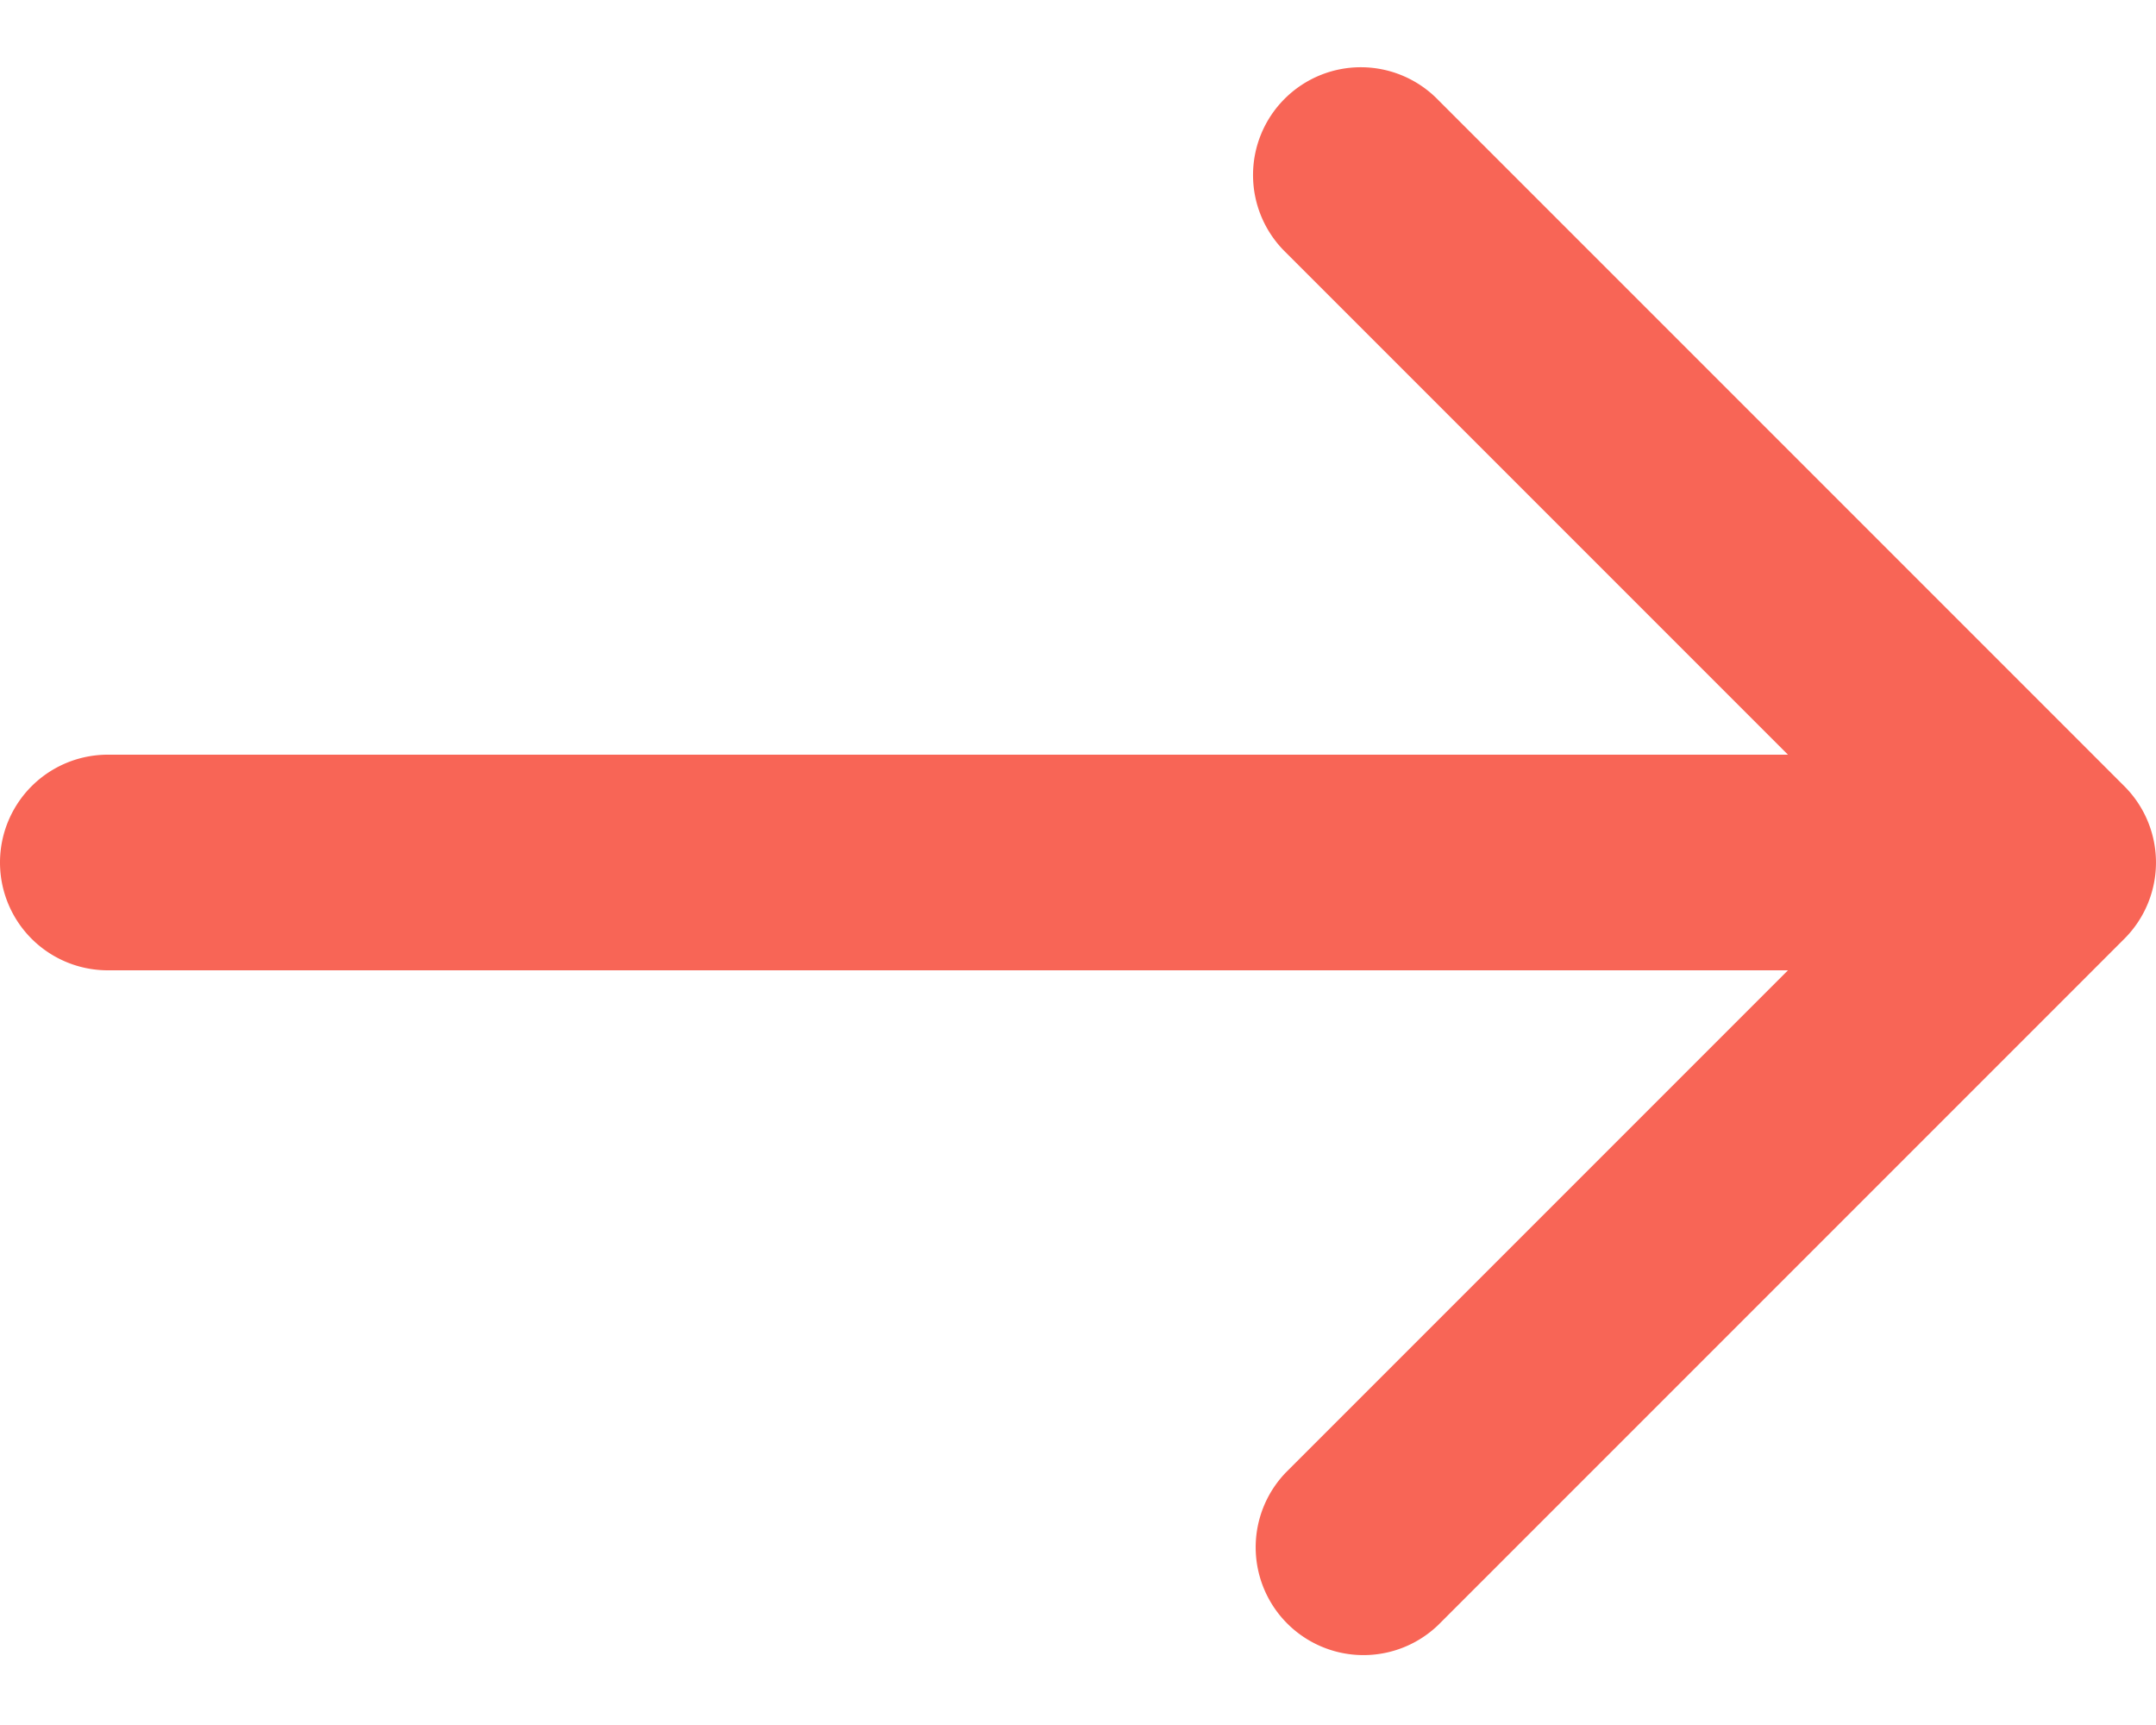
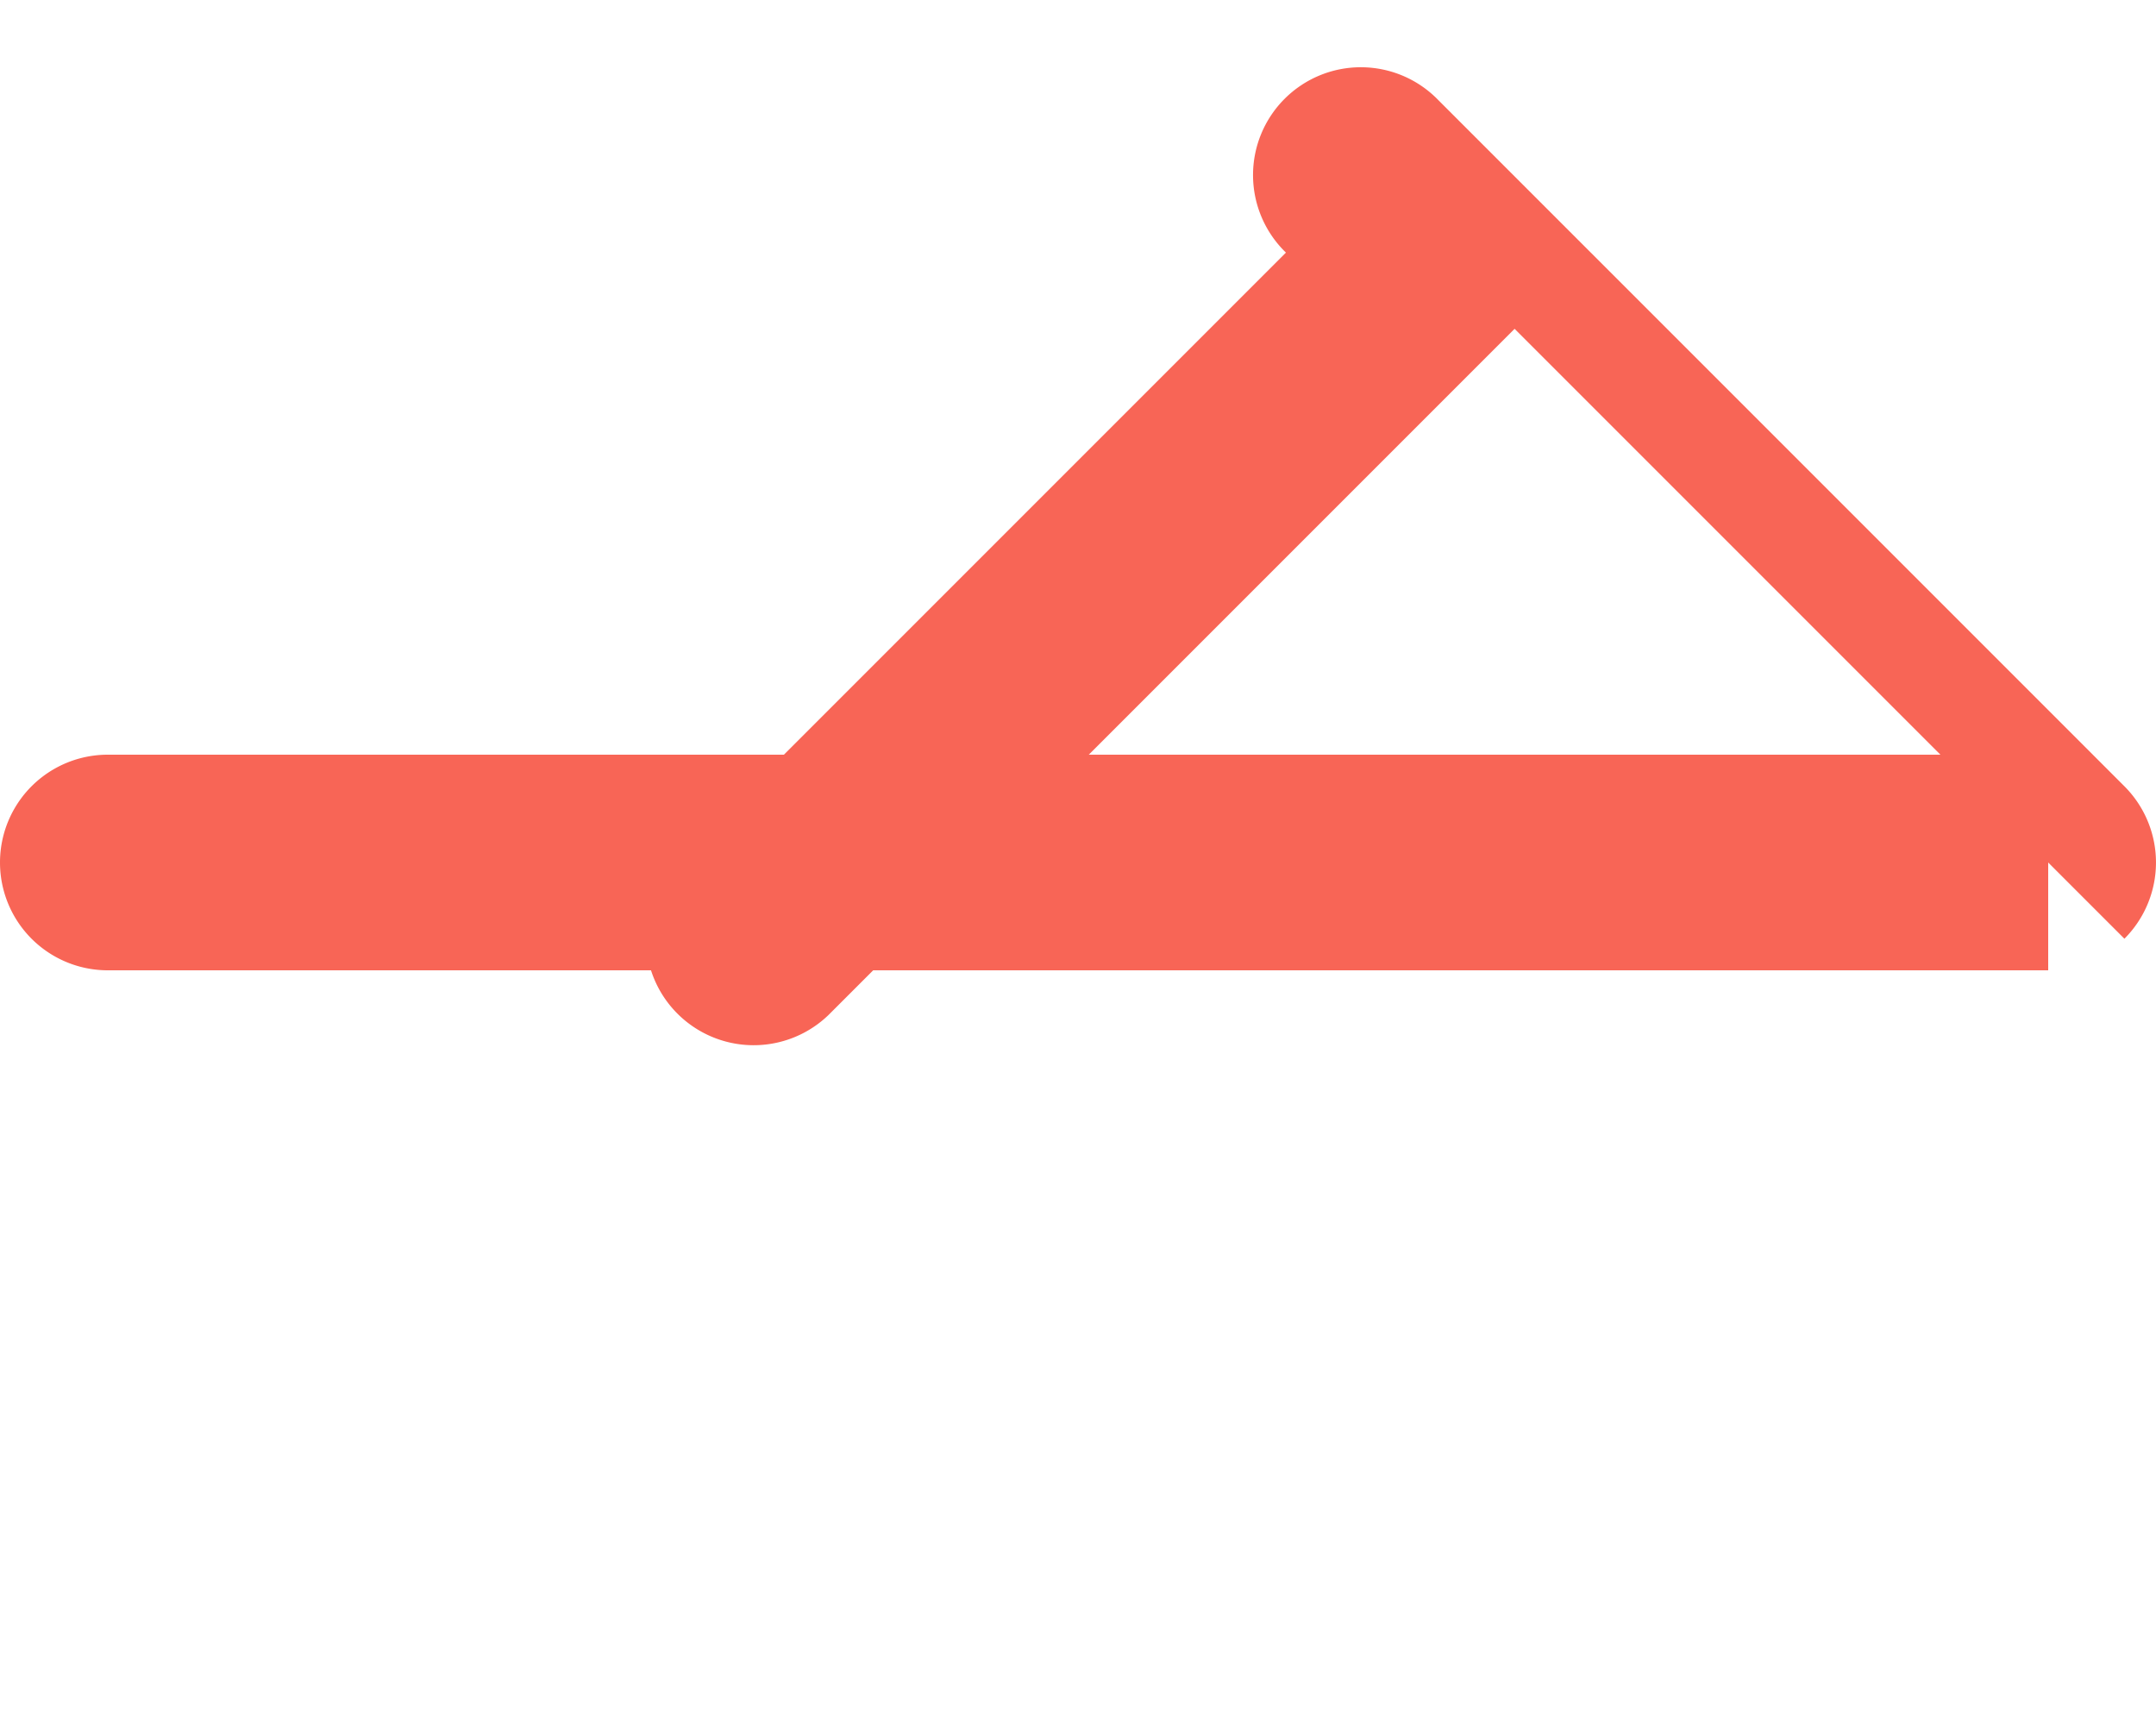
<svg xmlns="http://www.w3.org/2000/svg" width="20" height="16" fill="none">
-   <path d="M1 7a1 1 0 000 2V7zm18.707 1.707a1 1 0 000-1.414L13.343.929a1 1 0 10-1.414 1.414L17.586 8l-5.657 5.657a1 1 0 001.414 1.414l6.364-6.364zM1 9h18V7H1v2z" fill="#F86556" />
+   <path d="M1 7a1 1 0 000 2V7zm18.707 1.707a1 1 0 000-1.414L13.343.929a1 1 0 10-1.414 1.414l-5.657 5.657a1 1 0 001.414 1.414l6.364-6.364zM1 9h18V7H1v2z" fill="#F86556" />
</svg>